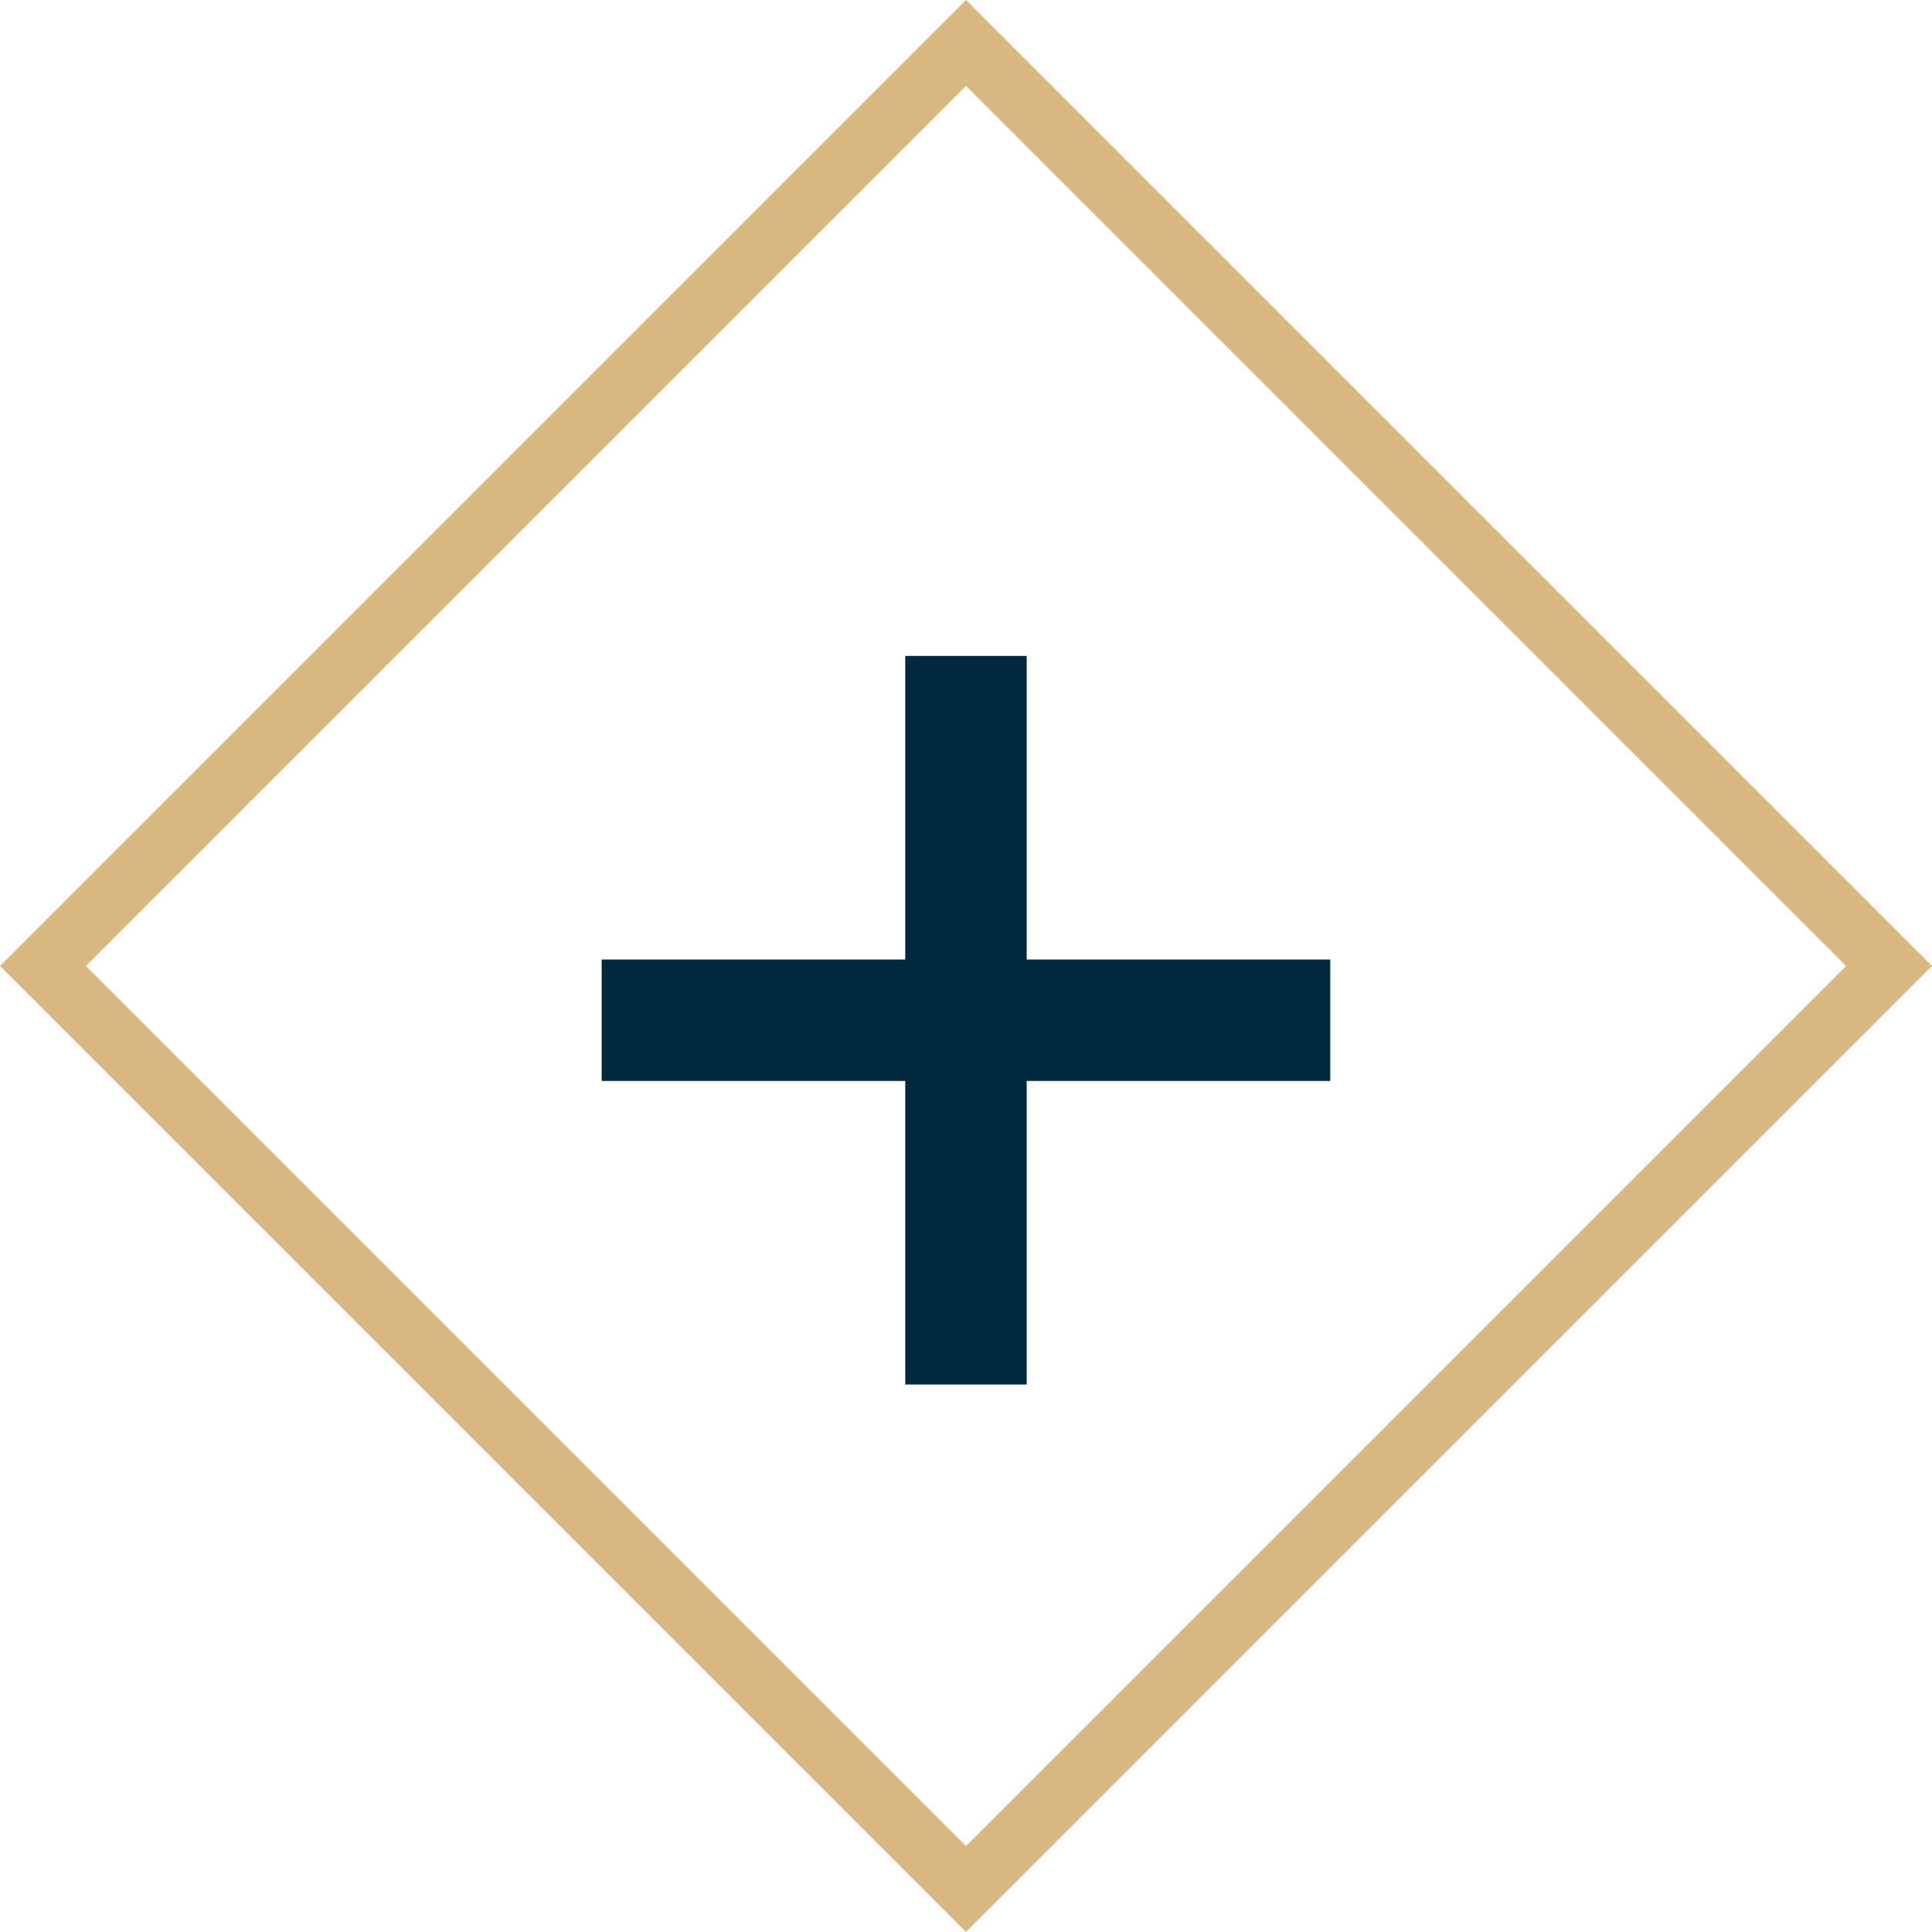
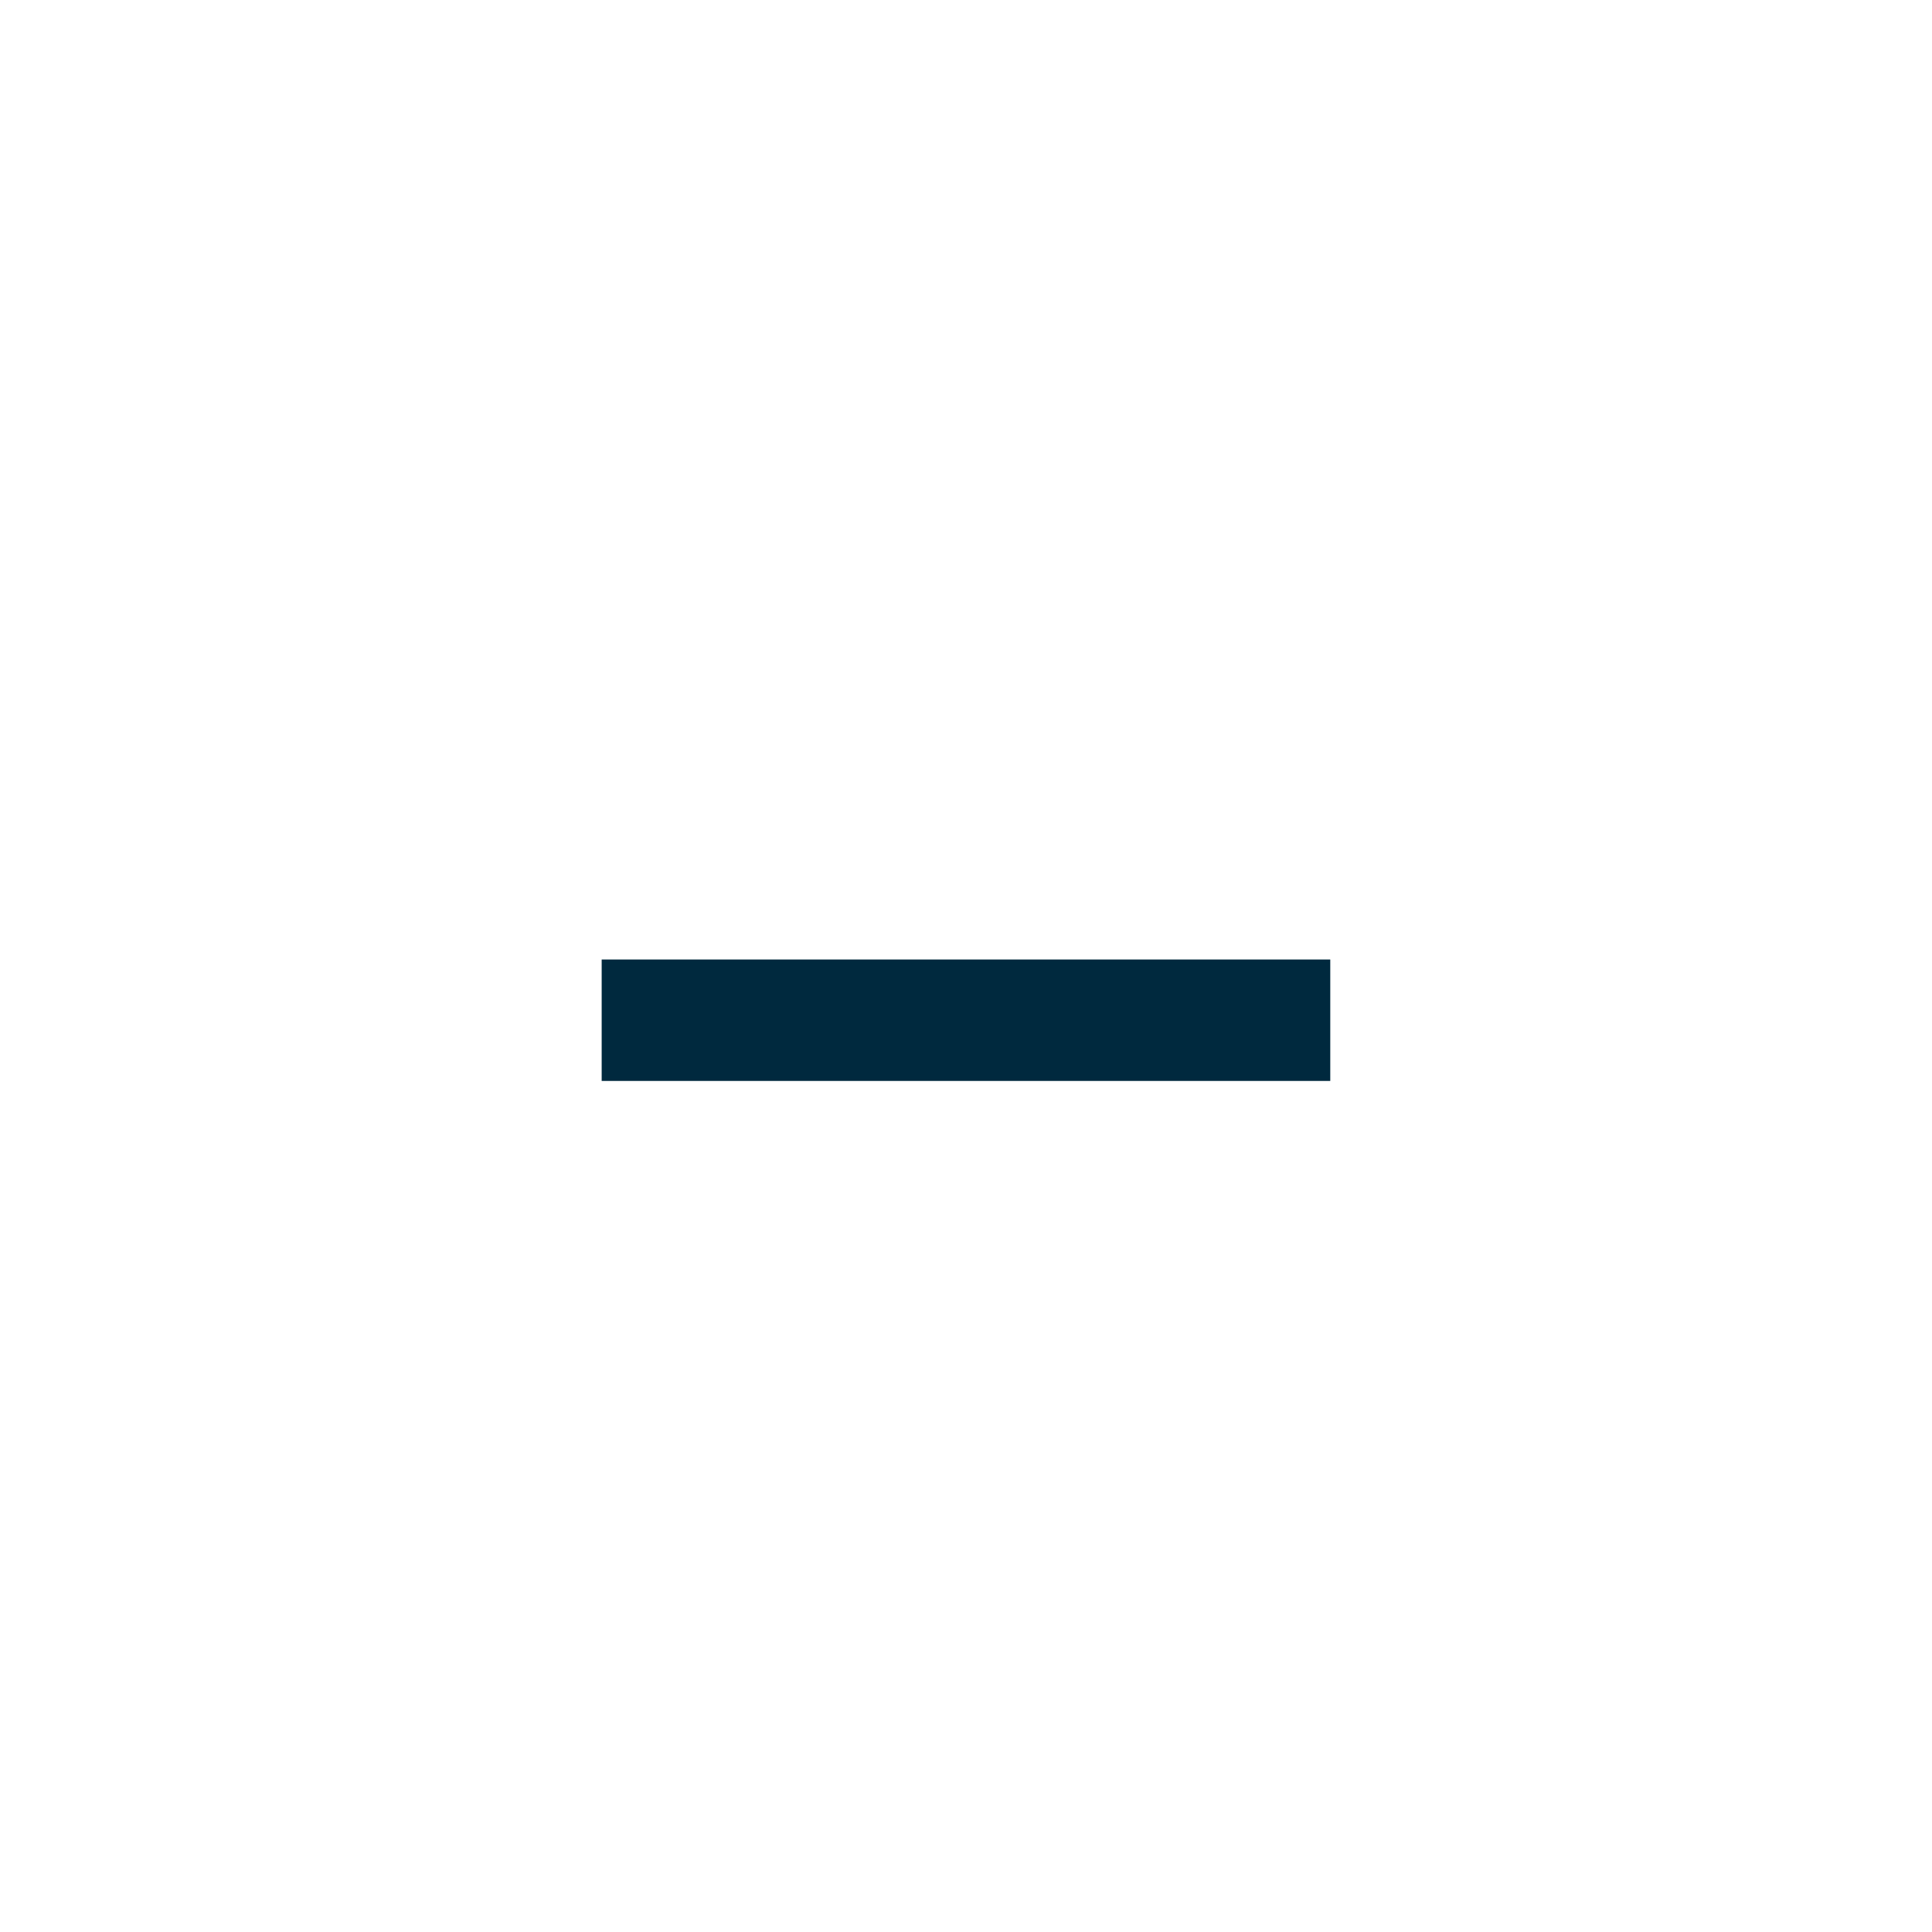
<svg xmlns="http://www.w3.org/2000/svg" width="63.64" height="63.64" viewBox="0 0 63.64 63.64">
  <g id="plus" transform="translate(-1188.181 -1484.394)">
    <g id="Rectangle_1137" data-name="Rectangle 1137" transform="translate(1188.181 1516.213) rotate(-45)" fill="none" stroke="#d9b781" stroke-width="2">
-       <rect width="45" height="45" stroke="none" />
-       <rect x="1" y="1" width="43" height="43" fill="none" />
-     </g>
+       </g>
    <rect id="Rectangle_1138" data-name="Rectangle 1138" width="24" height="4" transform="translate(1208 1516)" fill="#00293e" />
-     <rect id="Rectangle_1139" data-name="Rectangle 1139" width="24" height="4" transform="translate(1222 1506) rotate(90)" fill="#00293e" />
  </g>
</svg>